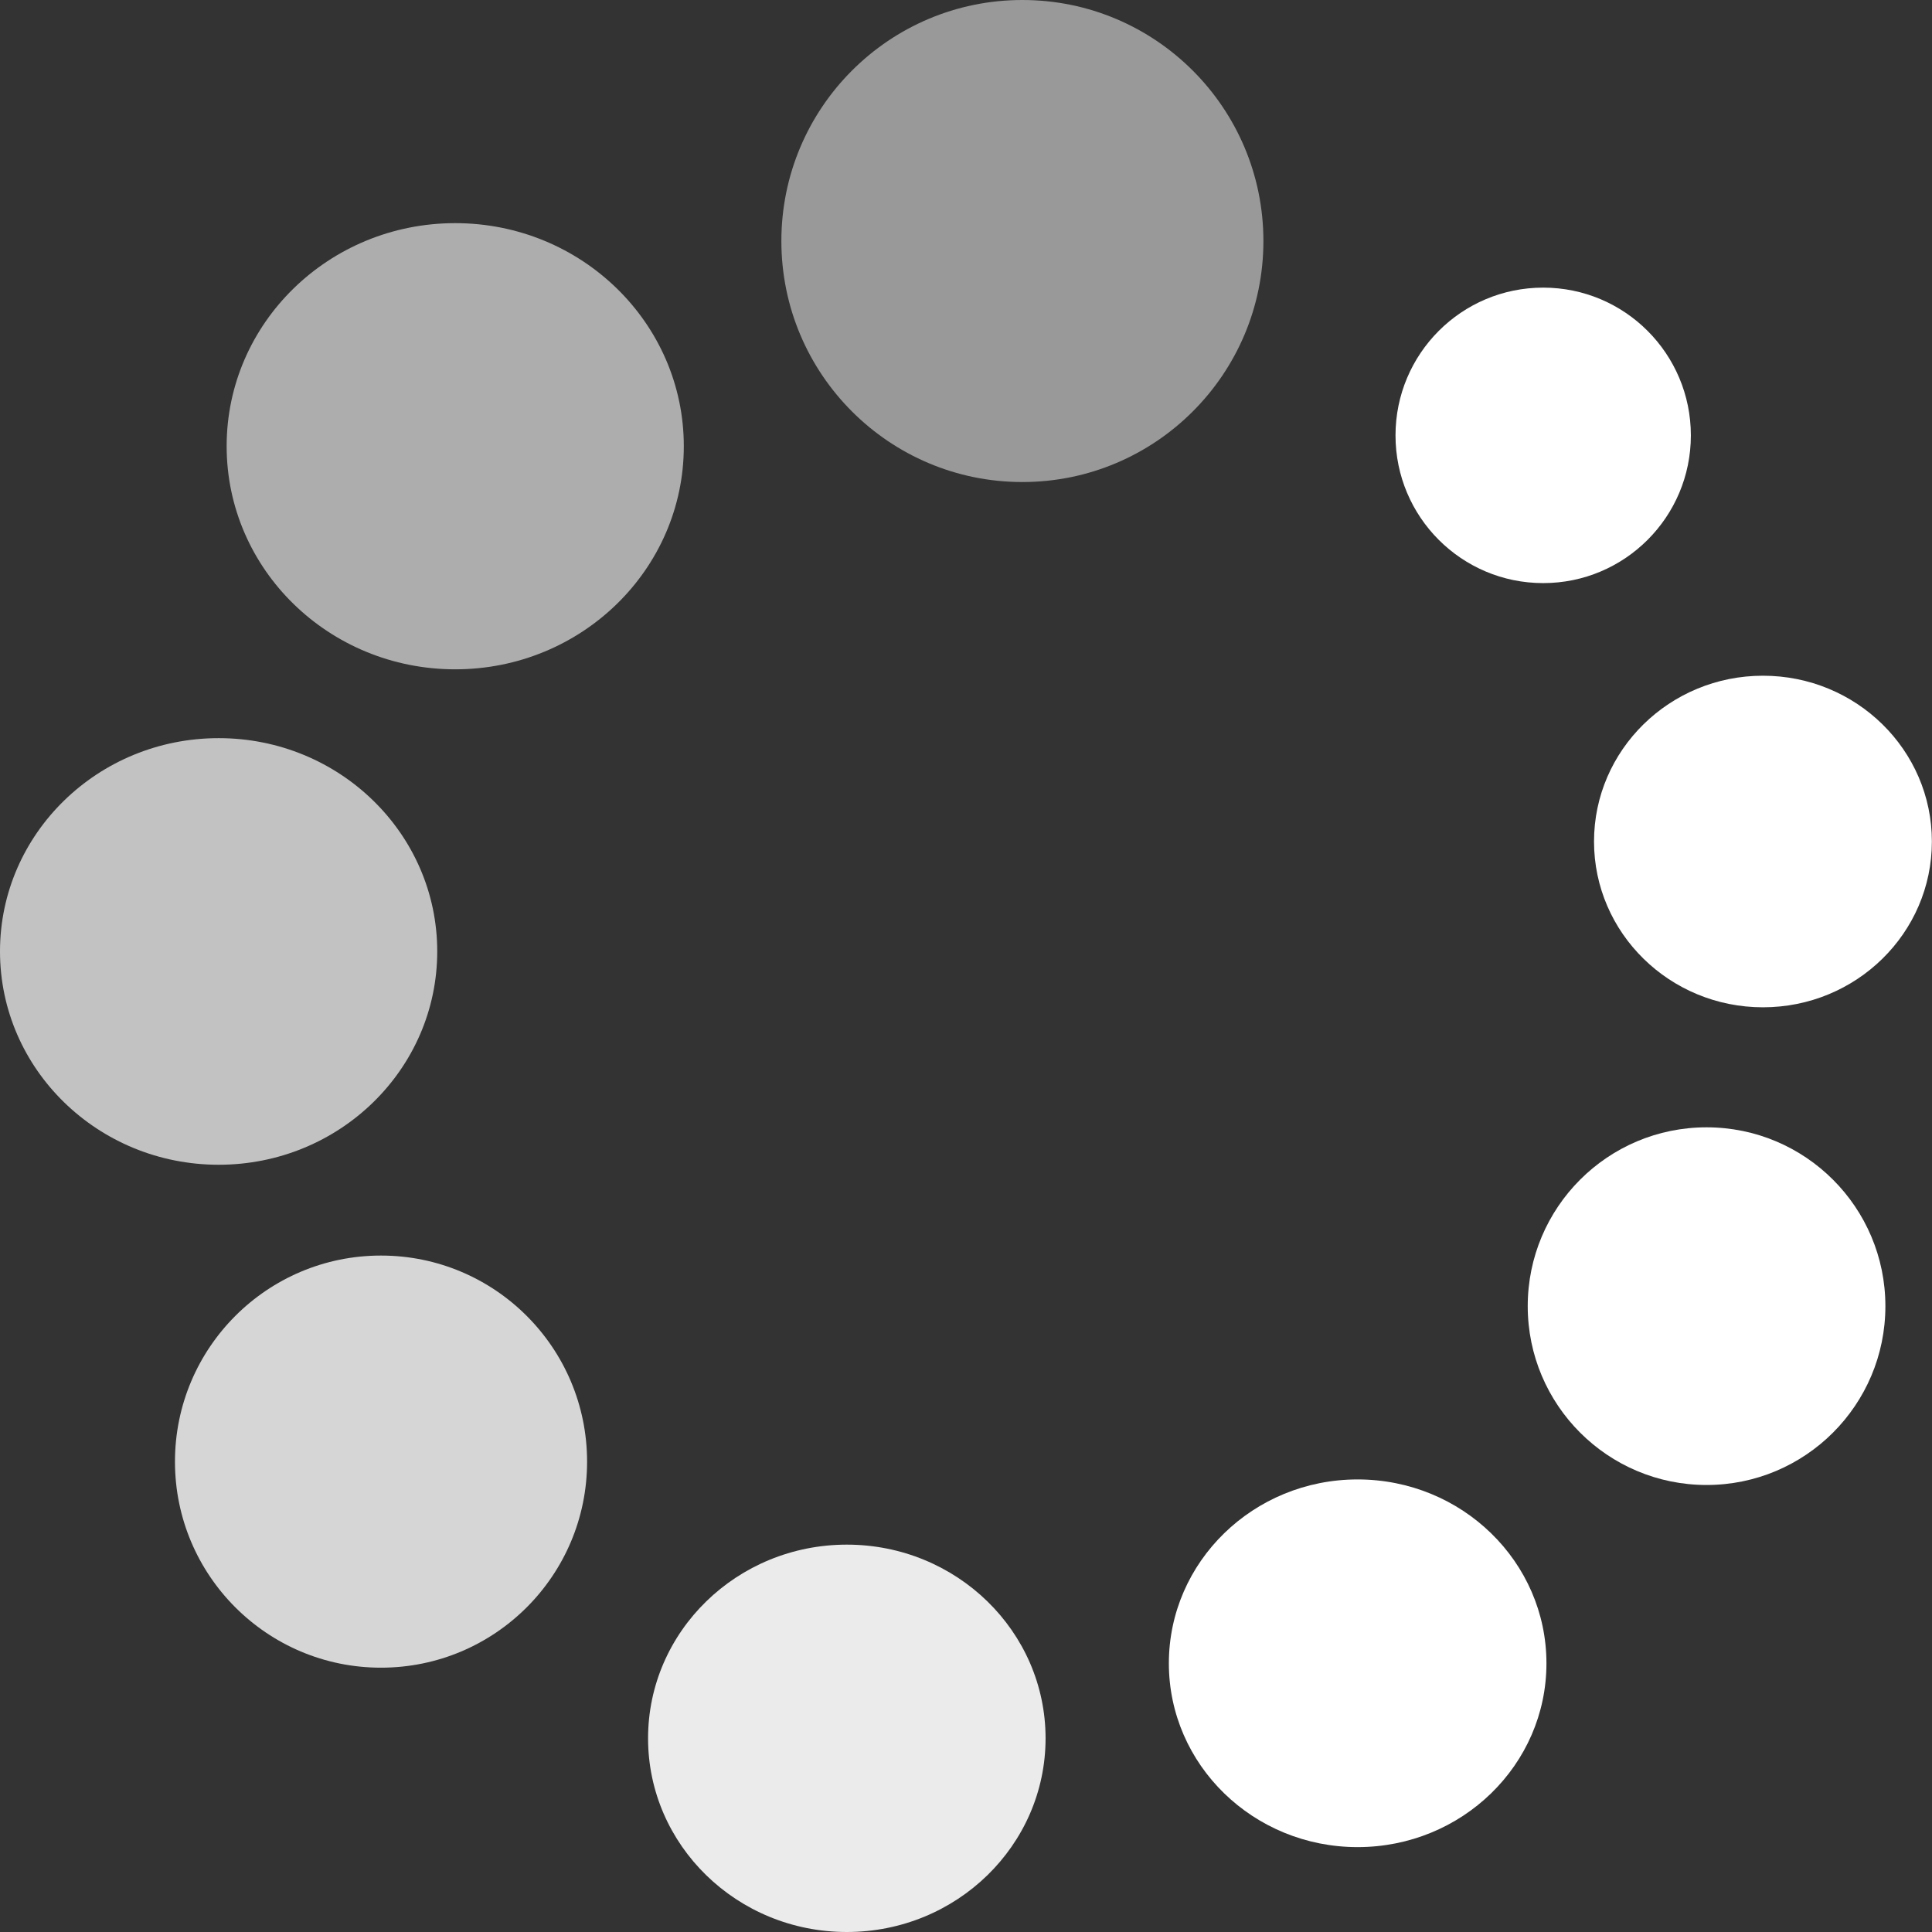
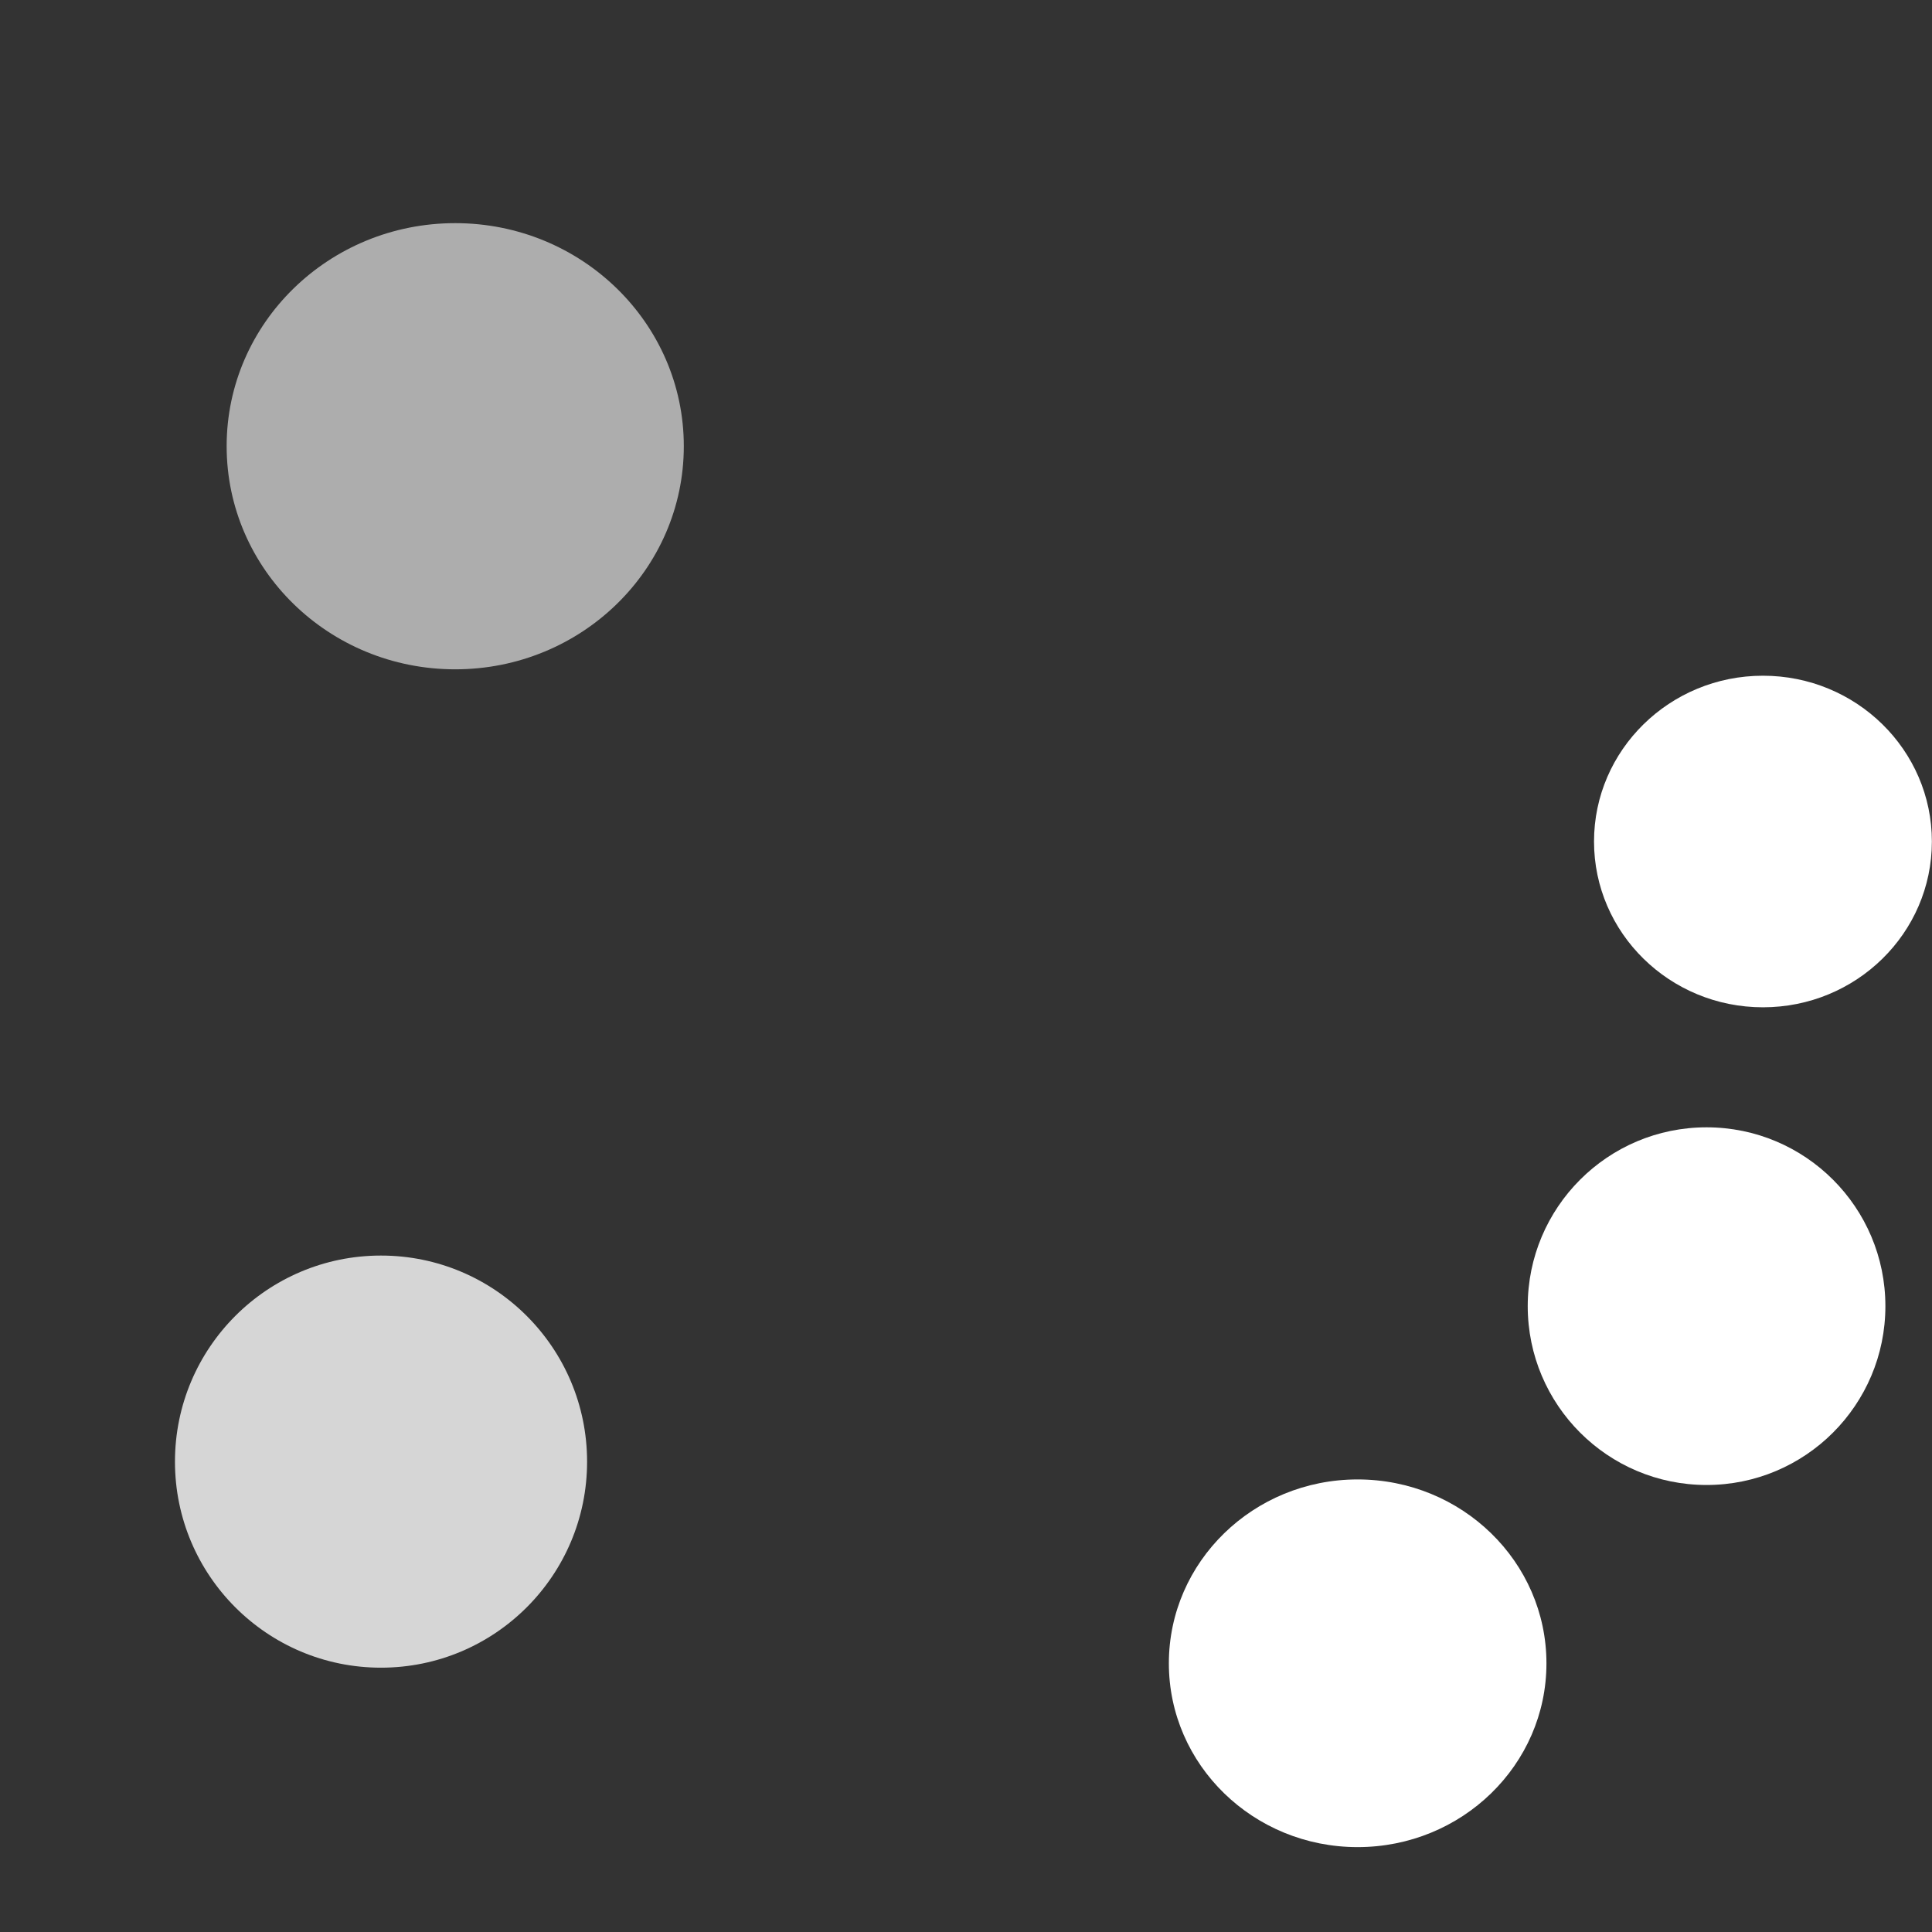
<svg xmlns="http://www.w3.org/2000/svg" width="16" height="16" viewBox="0 0 16 16" fill="none">
  <rect x="0" y="0" width="16" height="16" fill="#333333" stroke="none" />
  <path opacity="0.8" d="M3.155 13.811C4.098 13.811 4.862 13.047 4.862 12.105C4.862 11.162 4.098 10.398 3.155 10.398C2.213 10.398 1.449 11.162 1.449 12.105C1.449 13.047 2.213 13.811 3.155 13.811Z" fill="white" />
  <path d="M14.133 12.298C14.951 12.298 15.614 11.635 15.614 10.817C15.614 9.999 14.951 9.336 14.133 9.336C13.315 9.336 12.652 9.999 12.652 10.817C12.652 11.635 13.315 12.298 14.133 12.298Z" fill="white" />
-   <path d="M12.78 4.829C13.456 4.829 14.003 4.281 14.003 3.606C14.003 2.93 13.456 2.382 12.78 2.382C12.104 2.382 11.557 2.93 11.557 3.606C11.557 4.281 12.104 4.829 12.78 4.829Z" fill="white" />
-   <path opacity="0.7" d="M1.811 9.646C2.811 9.646 3.621 8.855 3.621 7.879C3.621 6.904 2.811 6.113 1.811 6.113C0.811 6.113 0 6.904 0 7.879C0 8.855 0.811 9.646 1.811 9.646Z" fill="white" />
-   <path opacity="0.9" d="M7.013 16C7.922 16 8.659 15.282 8.659 14.396C8.659 13.51 7.922 12.792 7.013 12.792C6.104 12.792 5.367 13.51 5.367 14.396C5.367 15.282 6.104 16 7.013 16Z" fill="white" />
  <path d="M11.243 15.297C12.107 15.297 12.807 14.616 12.807 13.775C12.807 12.934 12.107 12.252 11.243 12.252C10.38 12.252 9.68 12.934 9.68 13.775C9.68 14.616 10.38 15.297 11.243 15.297Z" fill="white" />
  <path opacity="0.6" d="M3.77 5.543C4.815 5.543 5.663 4.716 5.663 3.695C5.663 2.675 4.815 1.848 3.77 1.848C2.724 1.848 1.877 2.675 1.877 3.695C1.877 4.716 2.724 5.543 3.77 5.543Z" fill="white" />
  <path d="M14.6 8.342C15.373 8.342 15.999 7.727 15.999 6.969C15.999 6.211 15.373 5.596 14.6 5.596C13.828 5.596 13.201 6.211 13.201 6.969C13.201 7.727 13.828 8.342 14.6 8.342Z" fill="white" />
-   <path opacity="0.5" d="M8.467 3.992C9.569 3.992 10.463 3.098 10.463 1.996C10.463 0.894 9.569 0 8.467 0C7.364 0 6.471 0.894 6.471 1.996C6.471 3.098 7.364 3.992 8.467 3.992Z" fill="white" />
</svg>